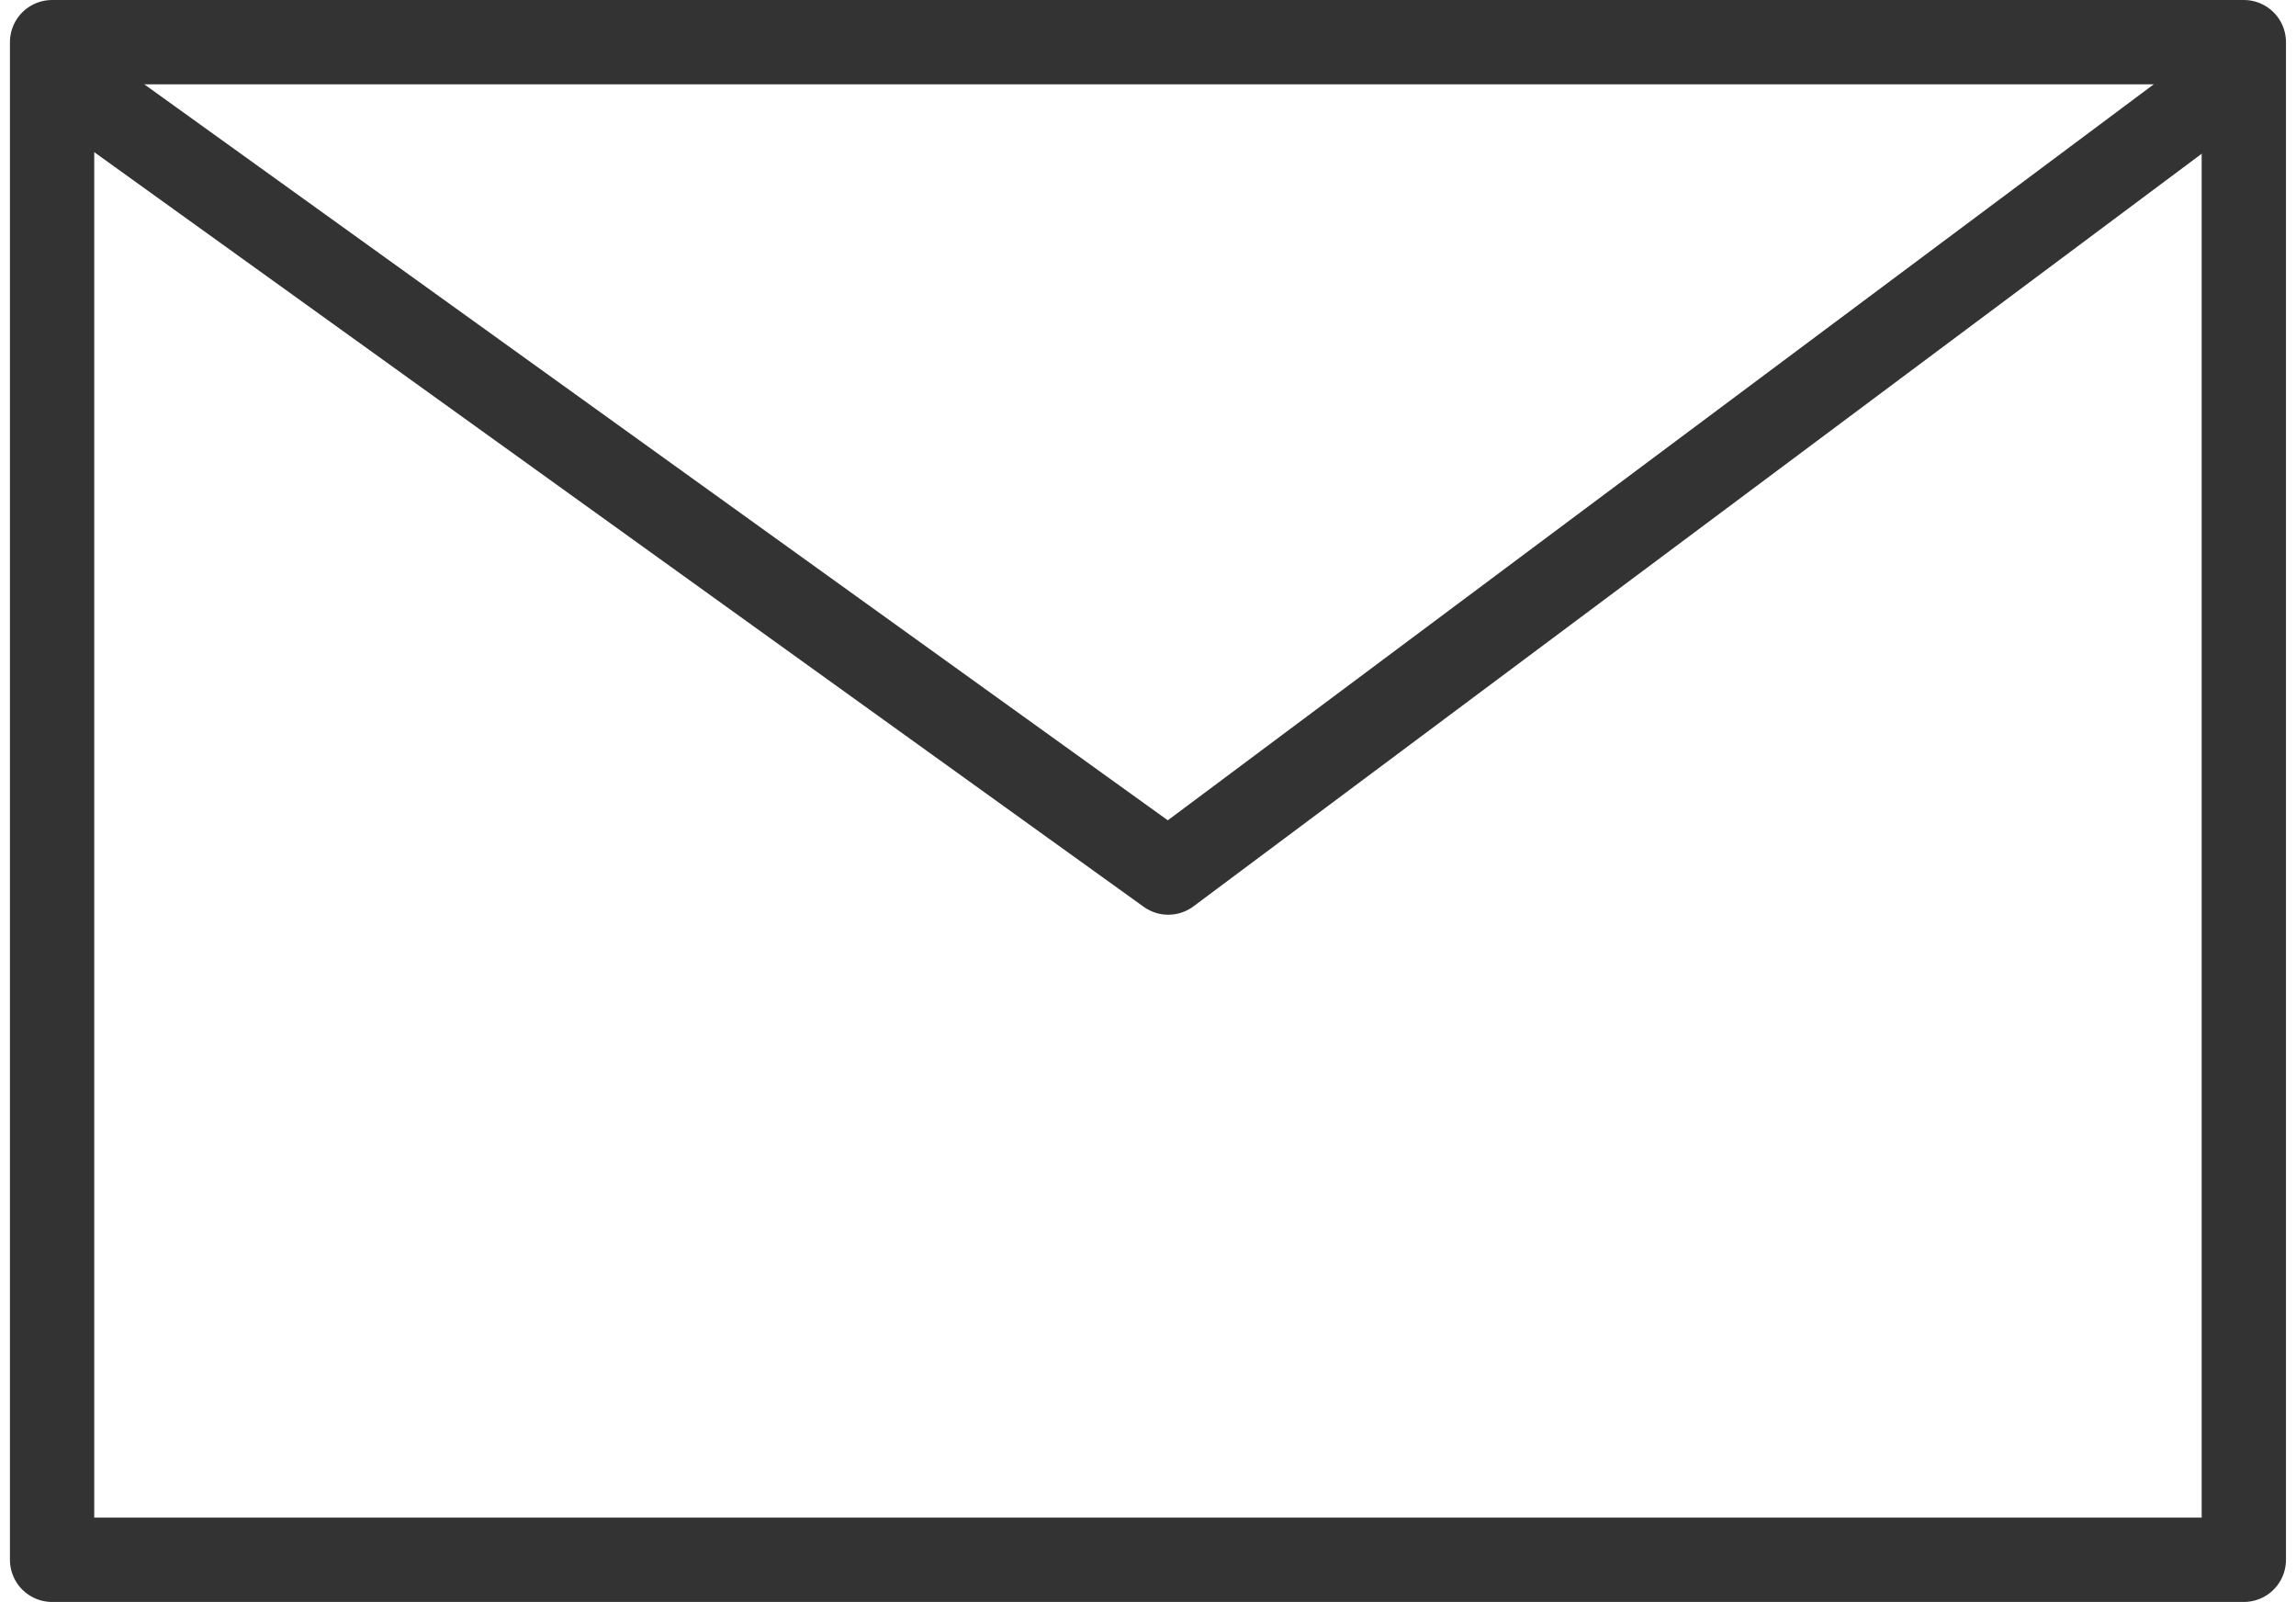
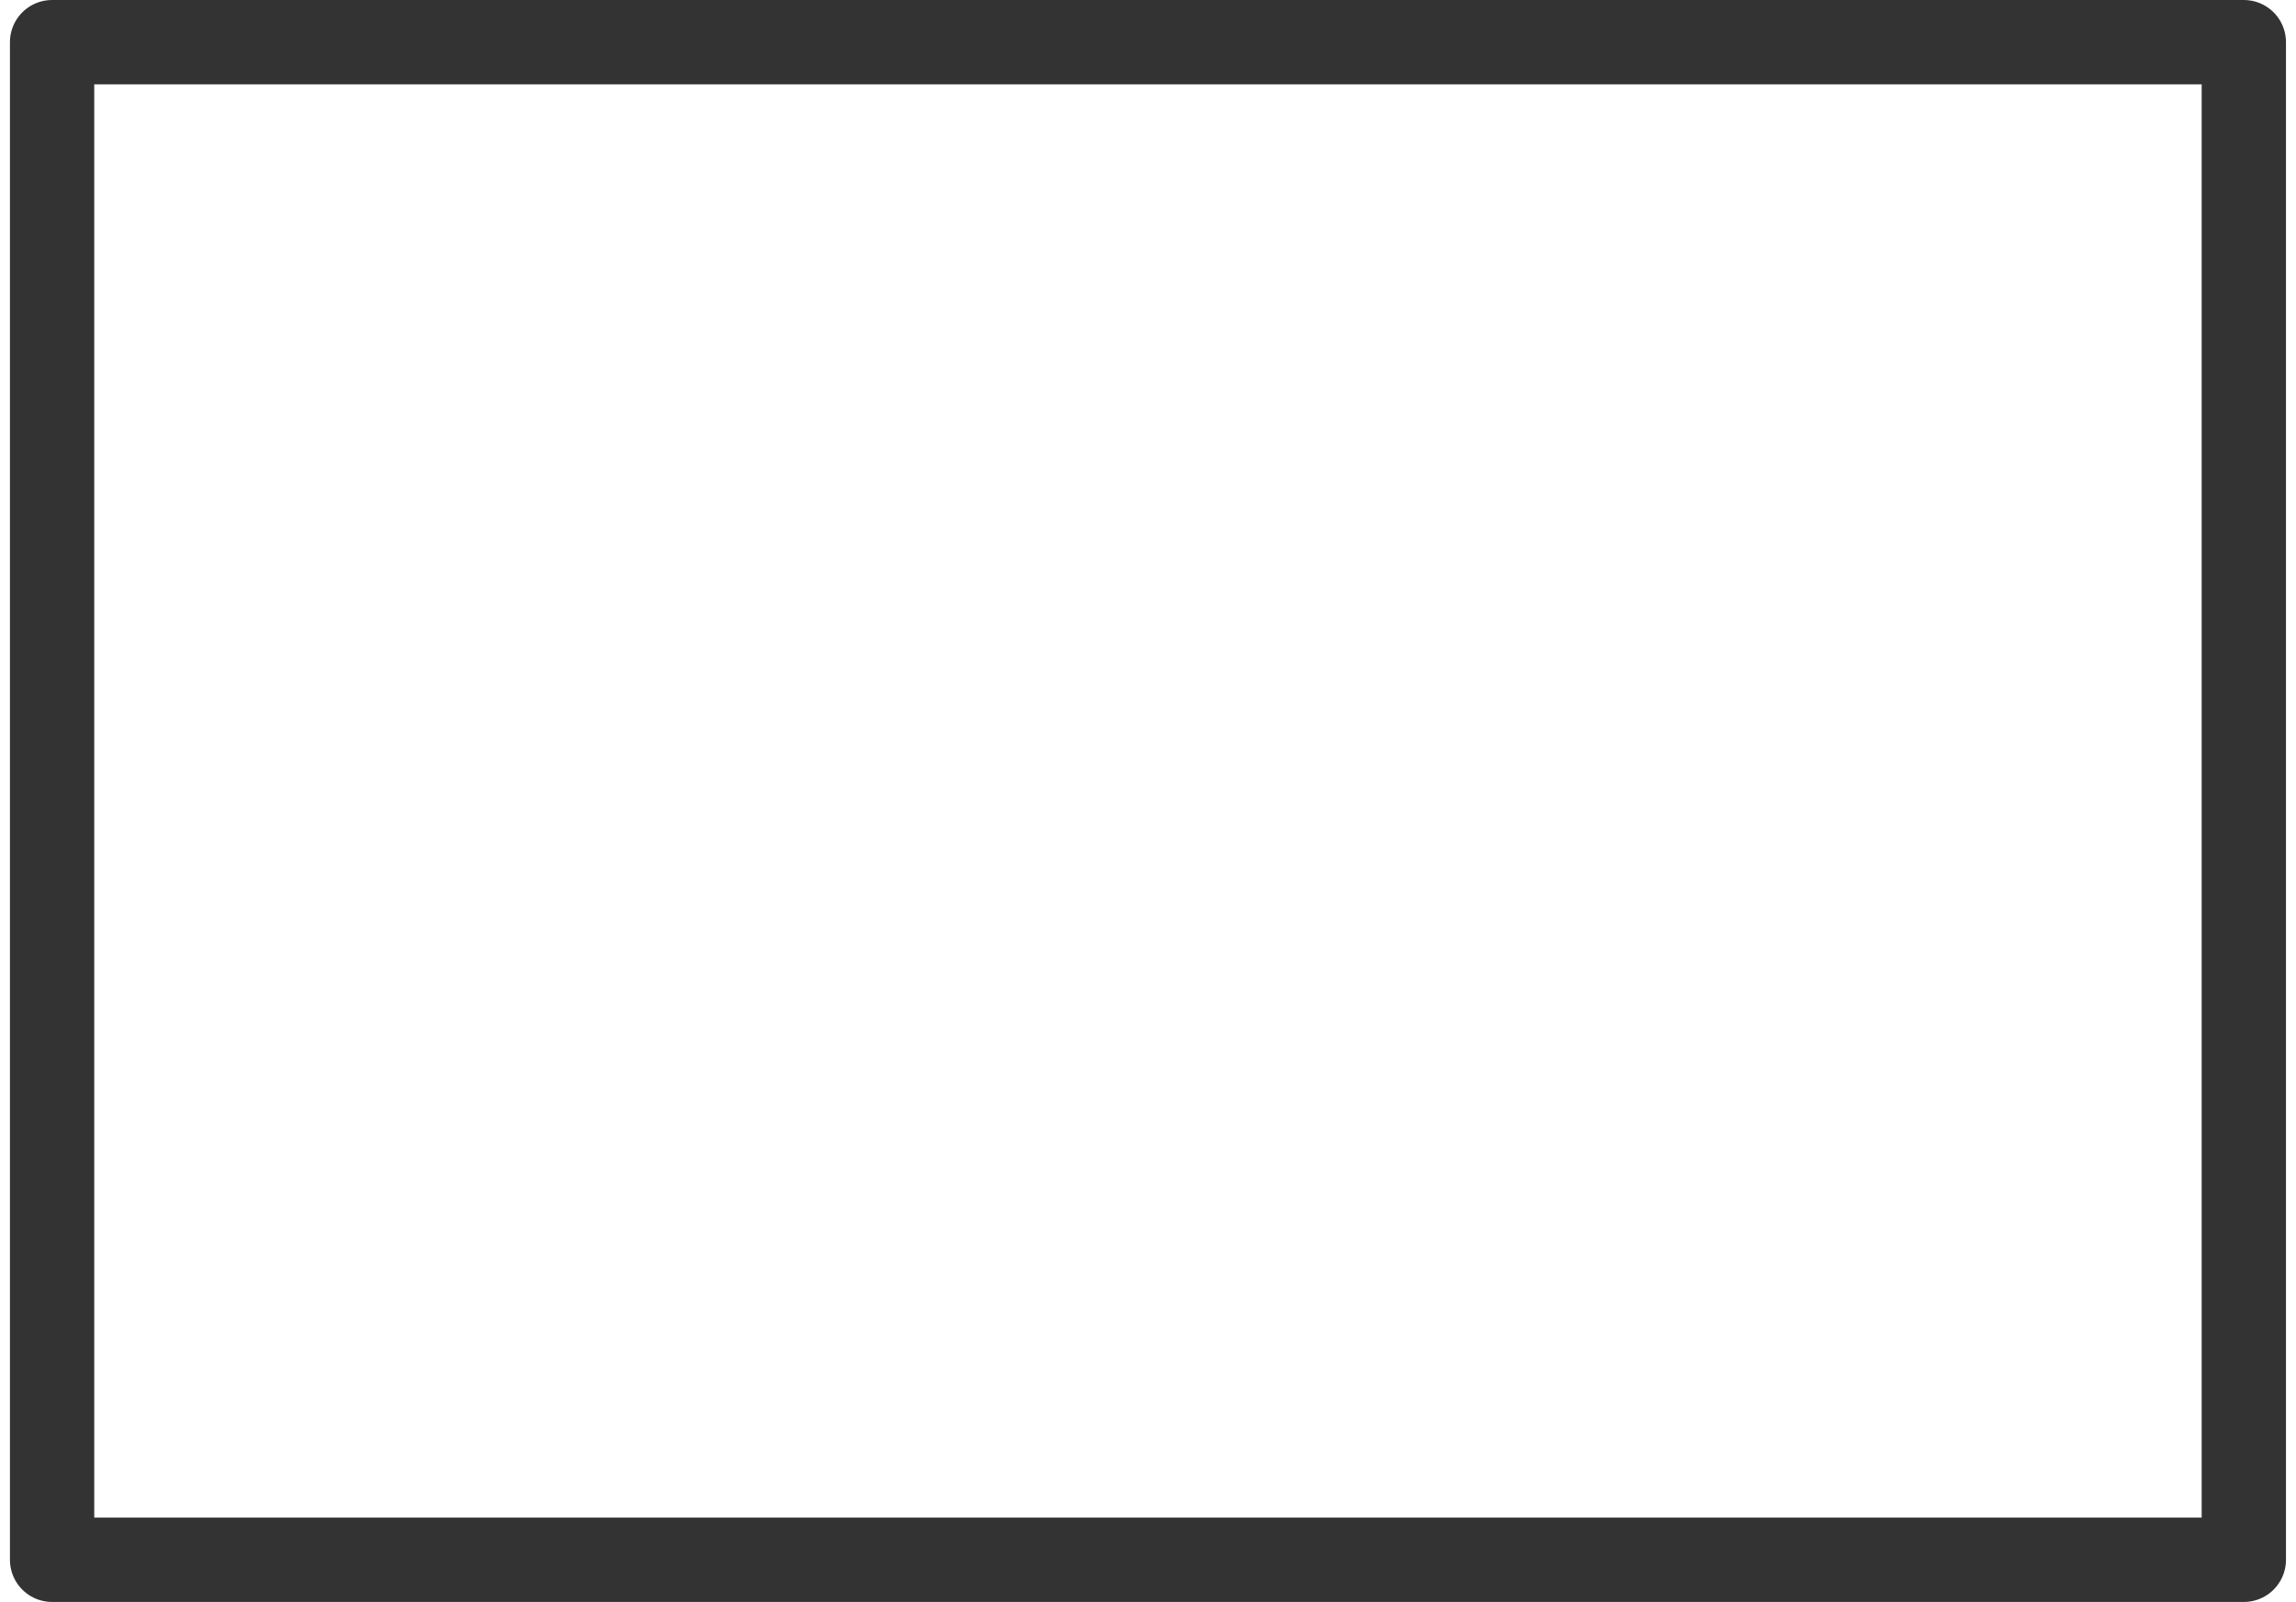
<svg xmlns="http://www.w3.org/2000/svg" width="27.237" height="19" viewBox="0 0 27.237 19">
  <g id="グループ_4792" data-name="グループ 4792" transform="translate(-1586.302 86.554)">
-     <path id="パス_1752" data-name="パス 1752" d="M1,1l13.161,9.462L26.839,1" transform="translate(1586 -86.667)" fill="none" stroke="#333" stroke-linecap="round" stroke-linejoin="round" stroke-width="1" />
    <rect id="長方形_1178" data-name="長方形 1178" width="26" height="18" transform="translate(1586.92 -86.054)" fill="none" stroke="#333" stroke-linecap="round" stroke-linejoin="round" stroke-width="1" />
  </g>
</svg>